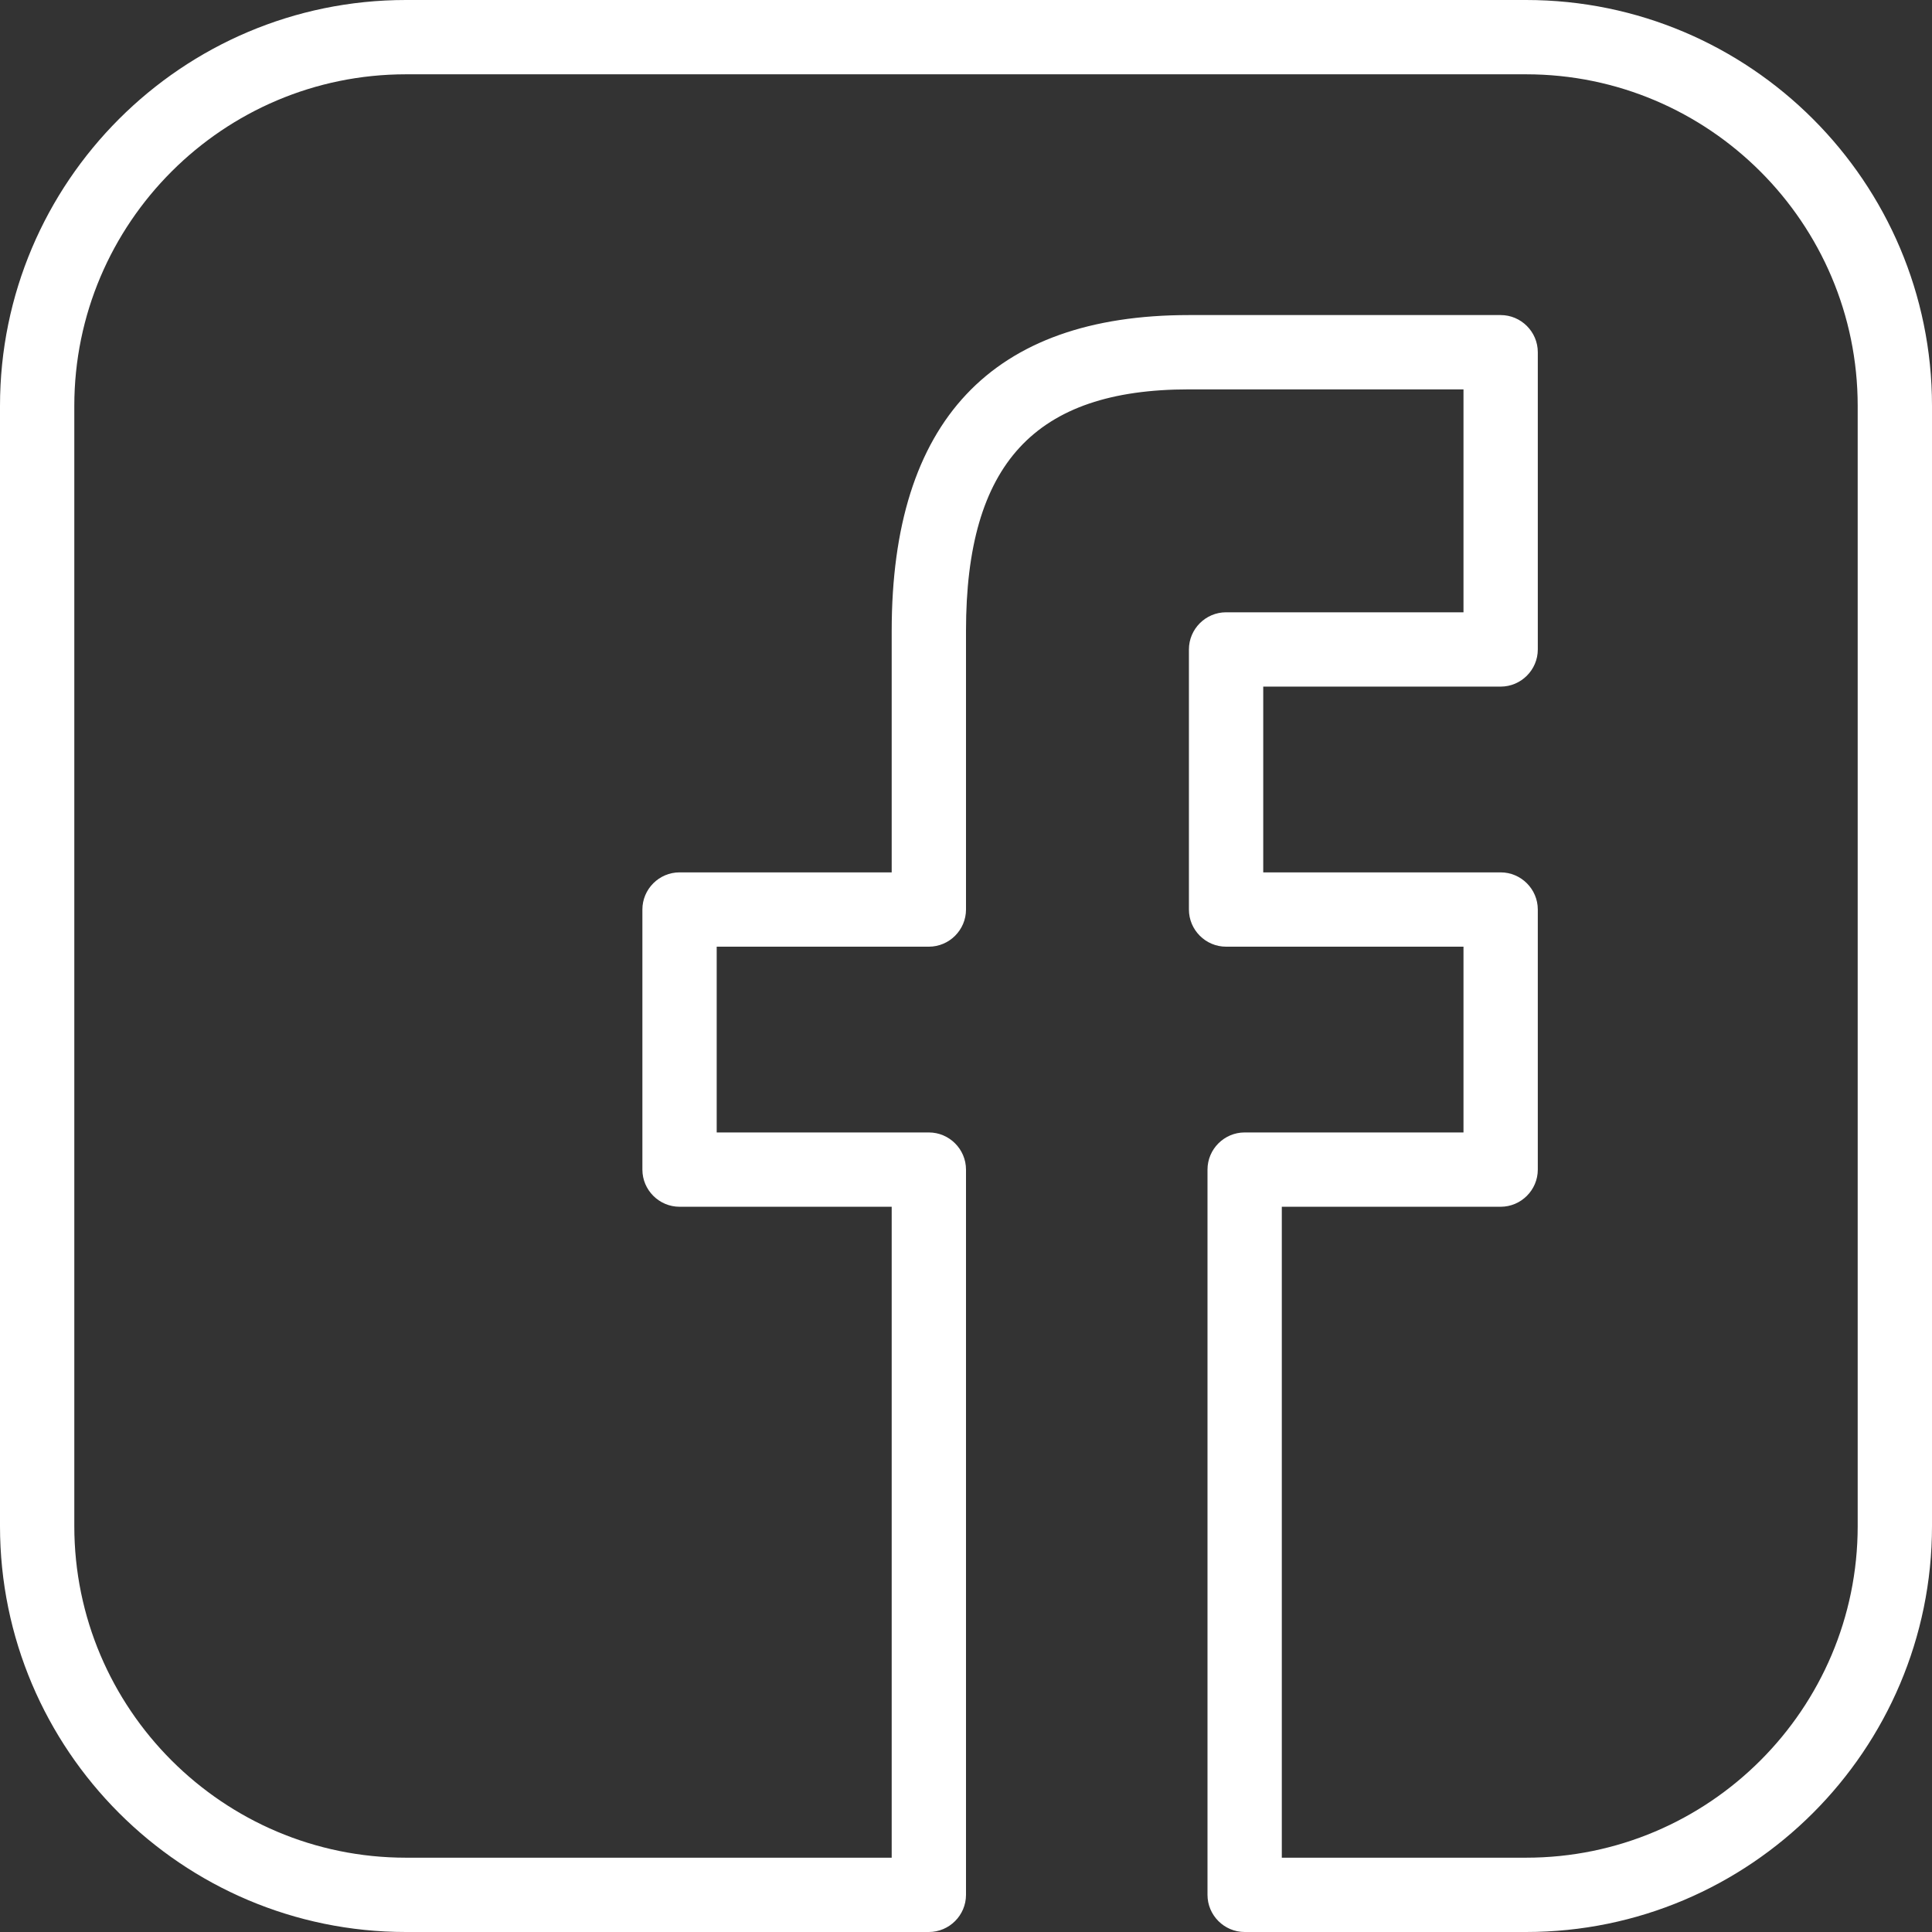
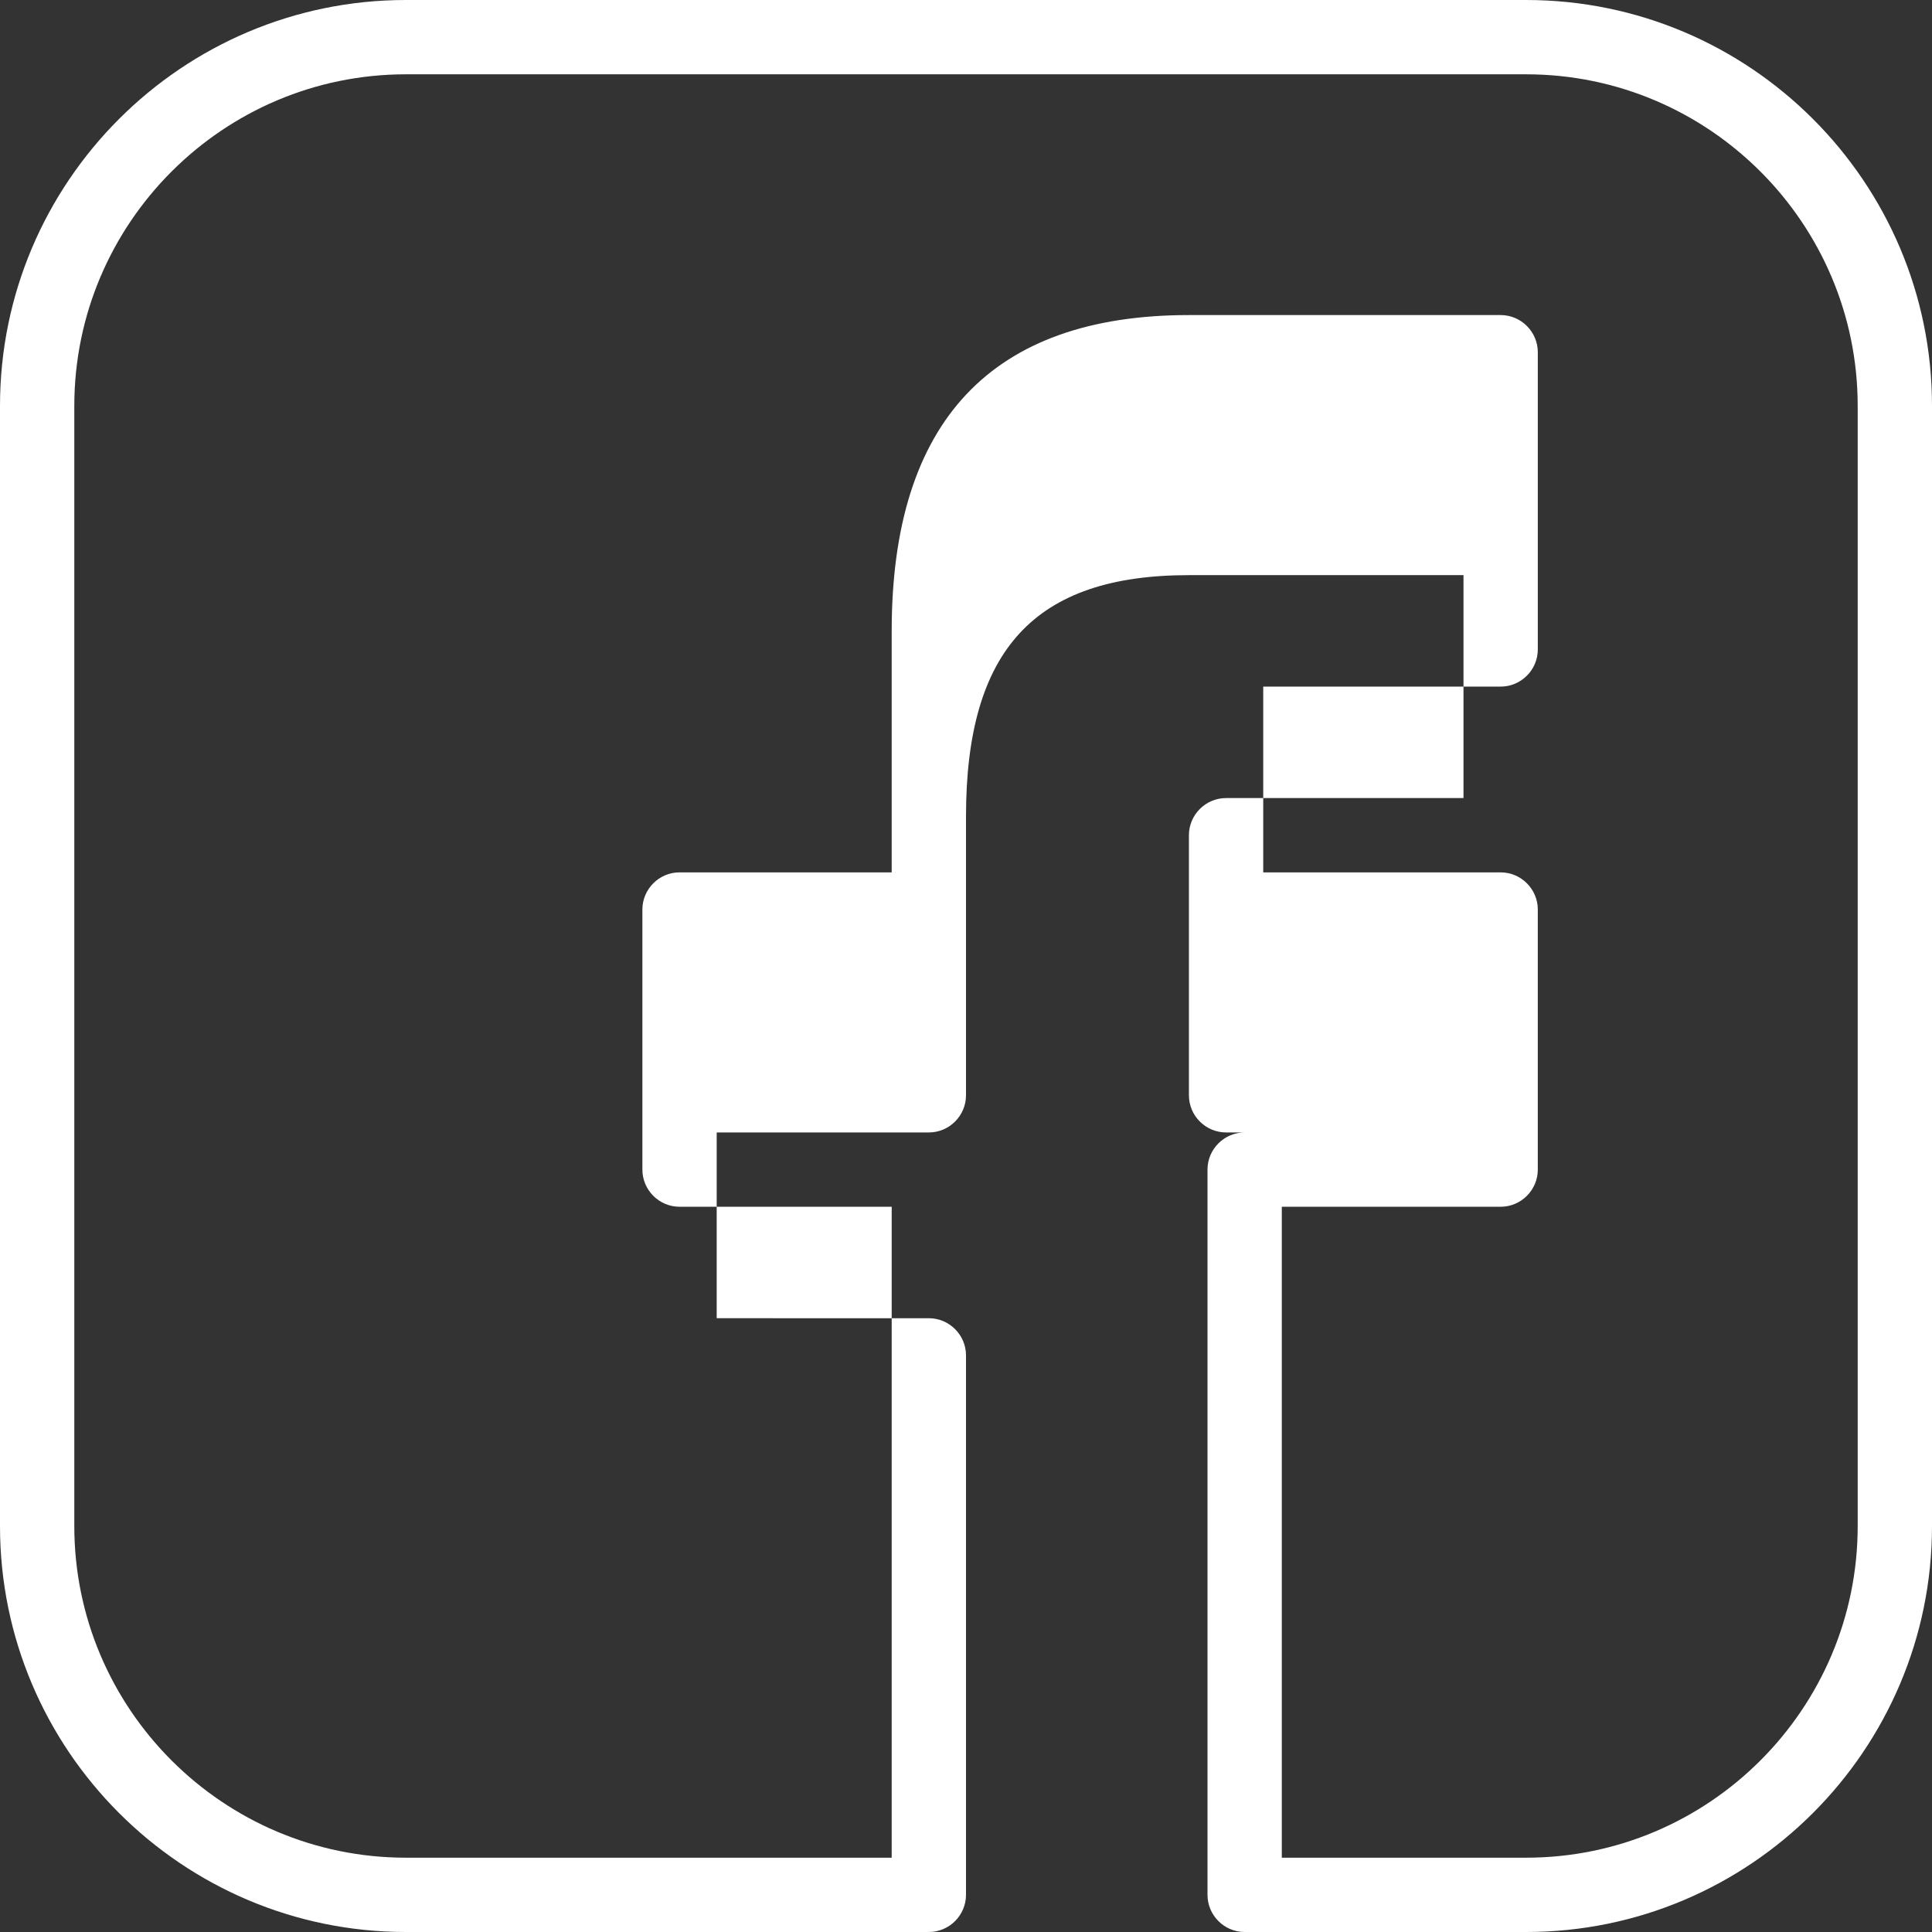
<svg xmlns="http://www.w3.org/2000/svg" version="1.1" id="Livello_1" x="0px" y="0px" viewBox="0 0 104 104" style="enable-background:new 0 0 104 104;" xml:space="preserve">
  <rect x="0" y="0" width="104" height="104" fill="#333333" stroke="none" />
  <style type="text/css">
	.st0{fill:#FFFFFF;}
</style>
  <g>
-     <path class="st0" d="M82.15,104H67c-1.1,0-2-0.9-2-2V62.96c0-1.1,0.9-2,2-2h11.78v-10H66c-1.1,0-2-0.9-2-2v-14c0-1.1,0.9-2,2-2   h12.78v-12H64c-8.3,0-12,4.01-12,13v15c0,1.1-0.9,2-2,2H38.58v10H50c1.1,0,2,0.9,2,2V102c0,1.1-0.9,2-2,2H21.85   C9.8,104,0,94.2,0,82.15v-60.3C0,9.8,9.8,0,21.85,0h60.3C94.2,0,104,9.8,104,21.85v60.3C104,94.2,94.2,104,82.15,104z M69,100   h13.15c9.84,0,17.85-8.01,17.85-17.85v-60.3C100,12.01,91.99,4,82.15,4h-60.3C12.01,4,4,12.01,4,21.85v60.3   C4,91.99,12.01,100,21.85,100H48V64.96H36.58c-1.1,0-2-0.9-2-2v-14c0-1.1,0.9-2,2-2H48v-13c0-11.28,5.38-17,16-17h16.78   c1.1,0,2,0.9,2,2v16c0,1.1-0.9,2-2,2H68v10h12.78c1.1,0,2,0.9,2,2v14c0,1.1-0.9,2-2,2H69V100z" />
+     <path class="st0" d="M82.15,104H67c-1.1,0-2-0.9-2-2V62.96c0-1.1,0.9-2,2-2h11.78H66c-1.1,0-2-0.9-2-2v-14c0-1.1,0.9-2,2-2   h12.78v-12H64c-8.3,0-12,4.01-12,13v15c0,1.1-0.9,2-2,2H38.58v10H50c1.1,0,2,0.9,2,2V102c0,1.1-0.9,2-2,2H21.85   C9.8,104,0,94.2,0,82.15v-60.3C0,9.8,9.8,0,21.85,0h60.3C94.2,0,104,9.8,104,21.85v60.3C104,94.2,94.2,104,82.15,104z M69,100   h13.15c9.84,0,17.85-8.01,17.85-17.85v-60.3C100,12.01,91.99,4,82.15,4h-60.3C12.01,4,4,12.01,4,21.85v60.3   C4,91.99,12.01,100,21.85,100H48V64.96H36.58c-1.1,0-2-0.9-2-2v-14c0-1.1,0.9-2,2-2H48v-13c0-11.28,5.38-17,16-17h16.78   c1.1,0,2,0.9,2,2v16c0,1.1-0.9,2-2,2H68v10h12.78c1.1,0,2,0.9,2,2v14c0,1.1-0.9,2-2,2H69V100z" />
  </g>
</svg>